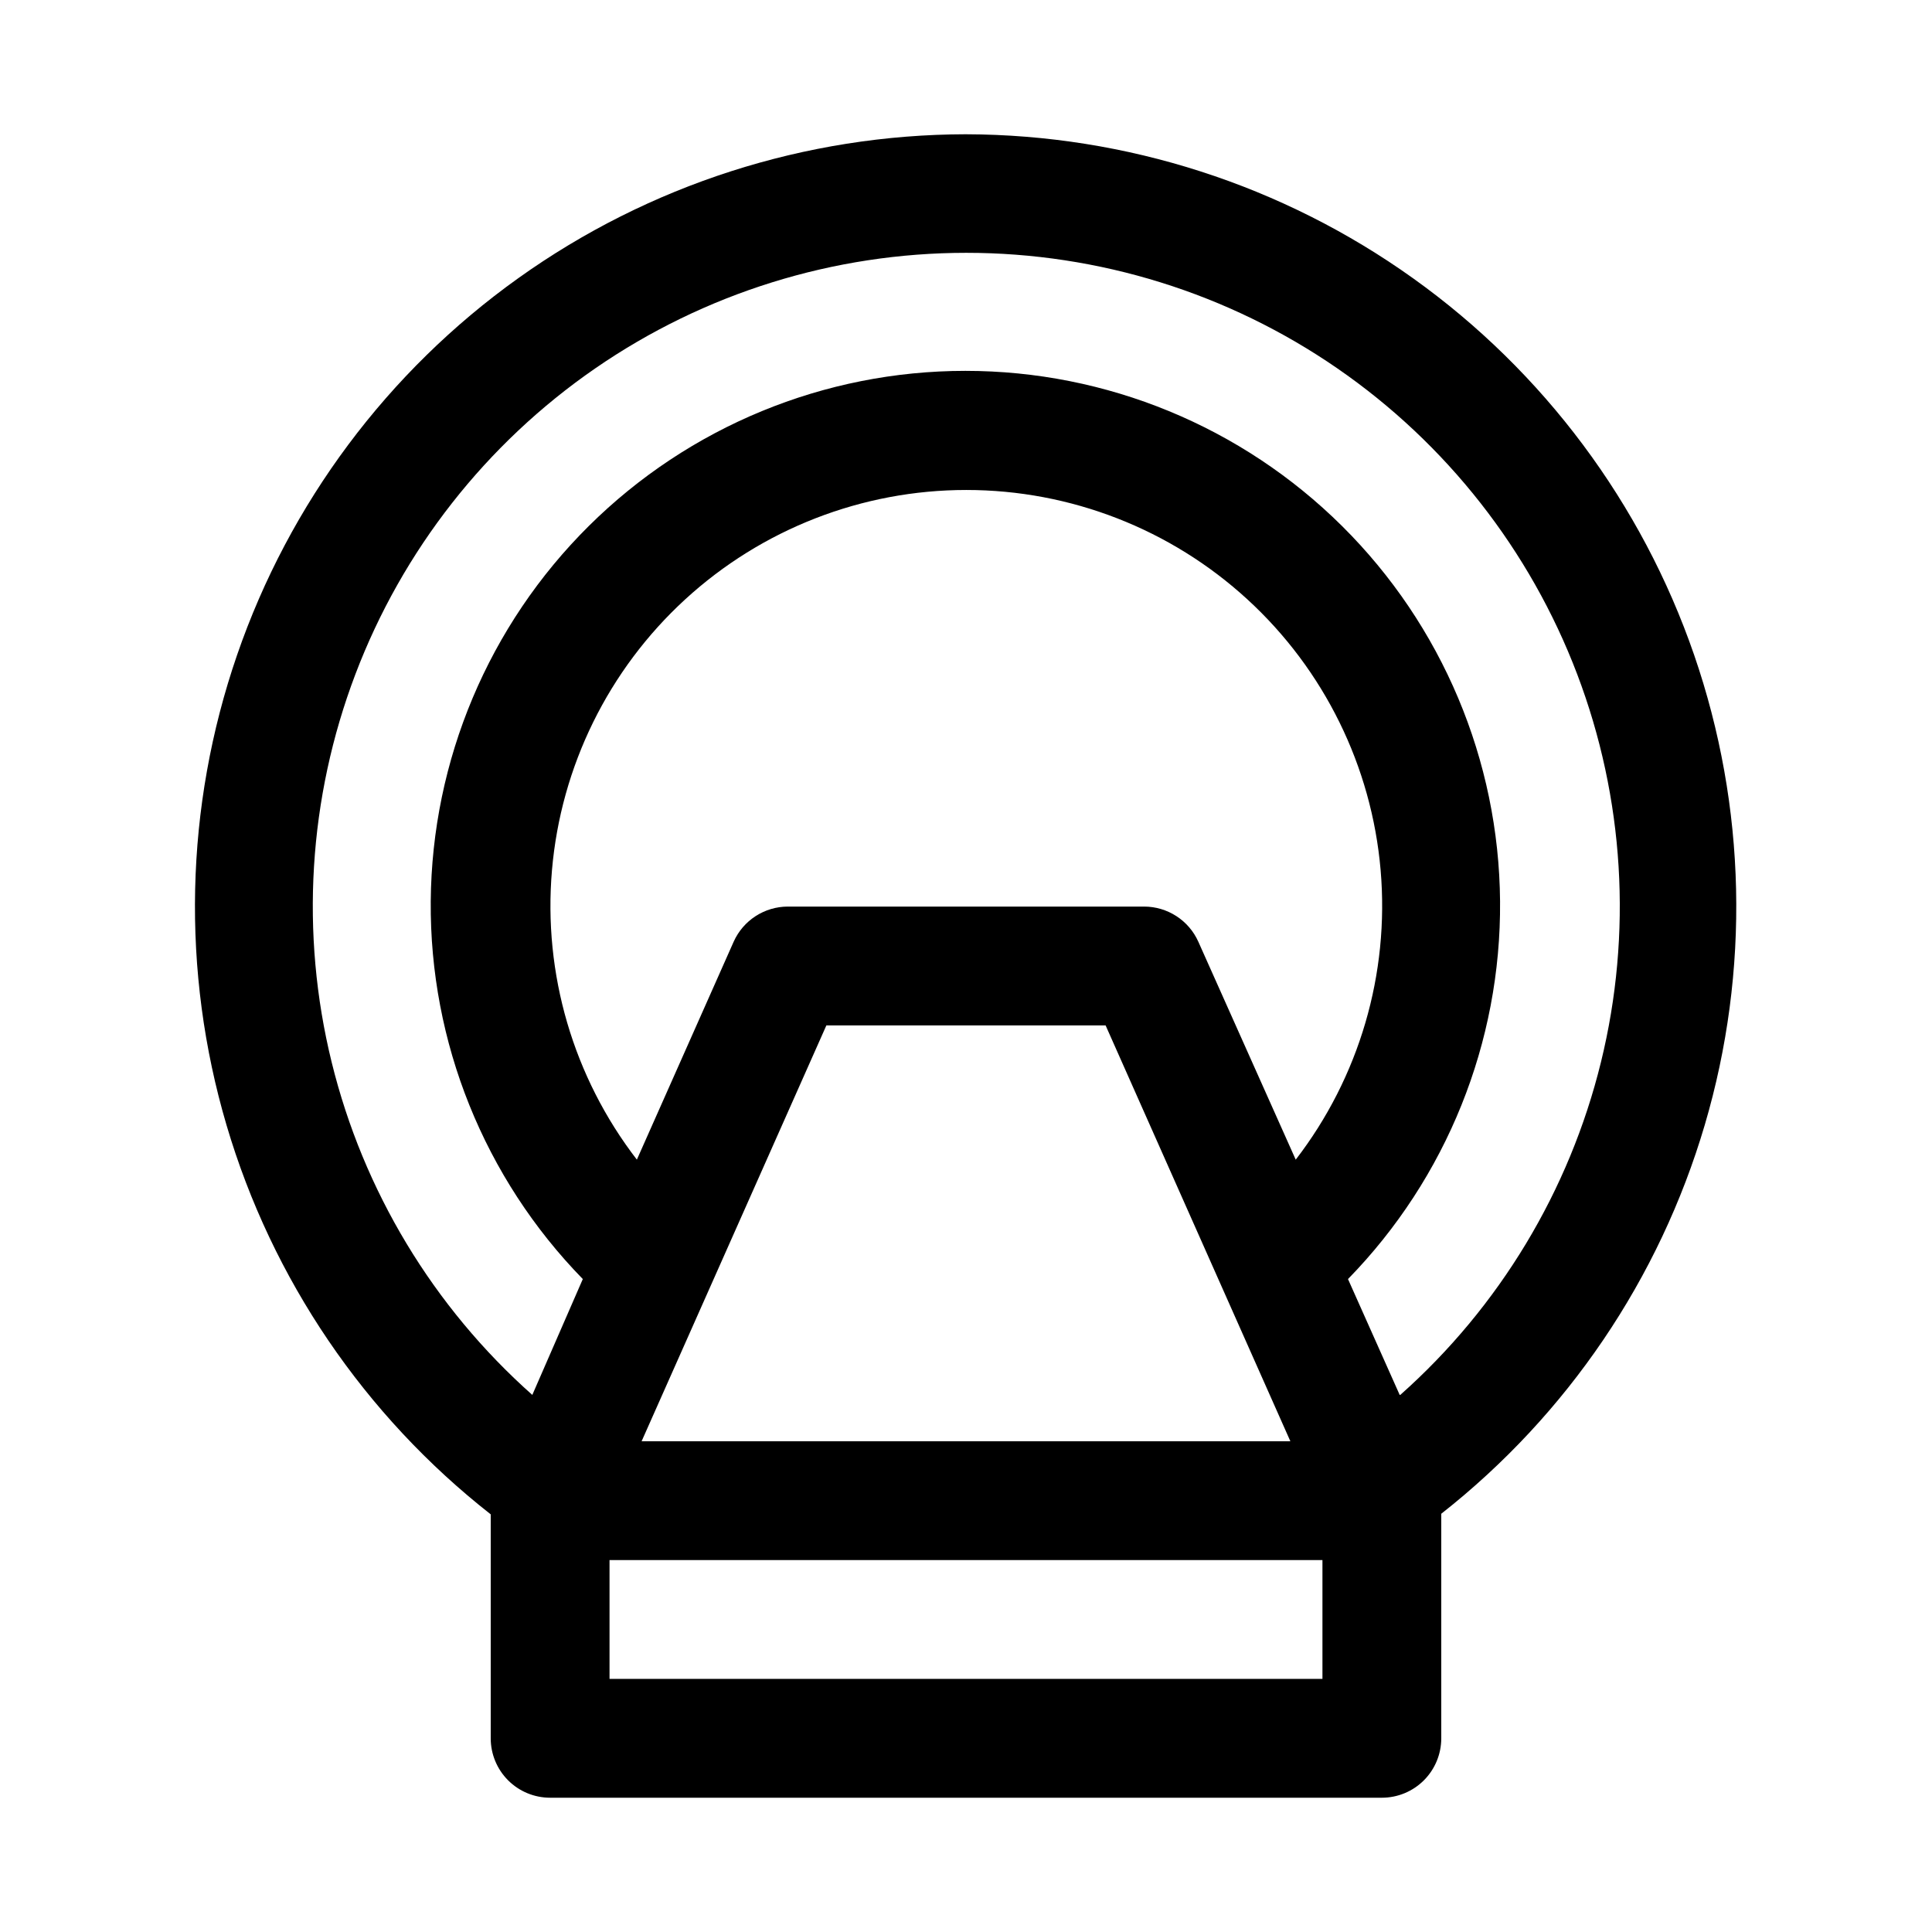
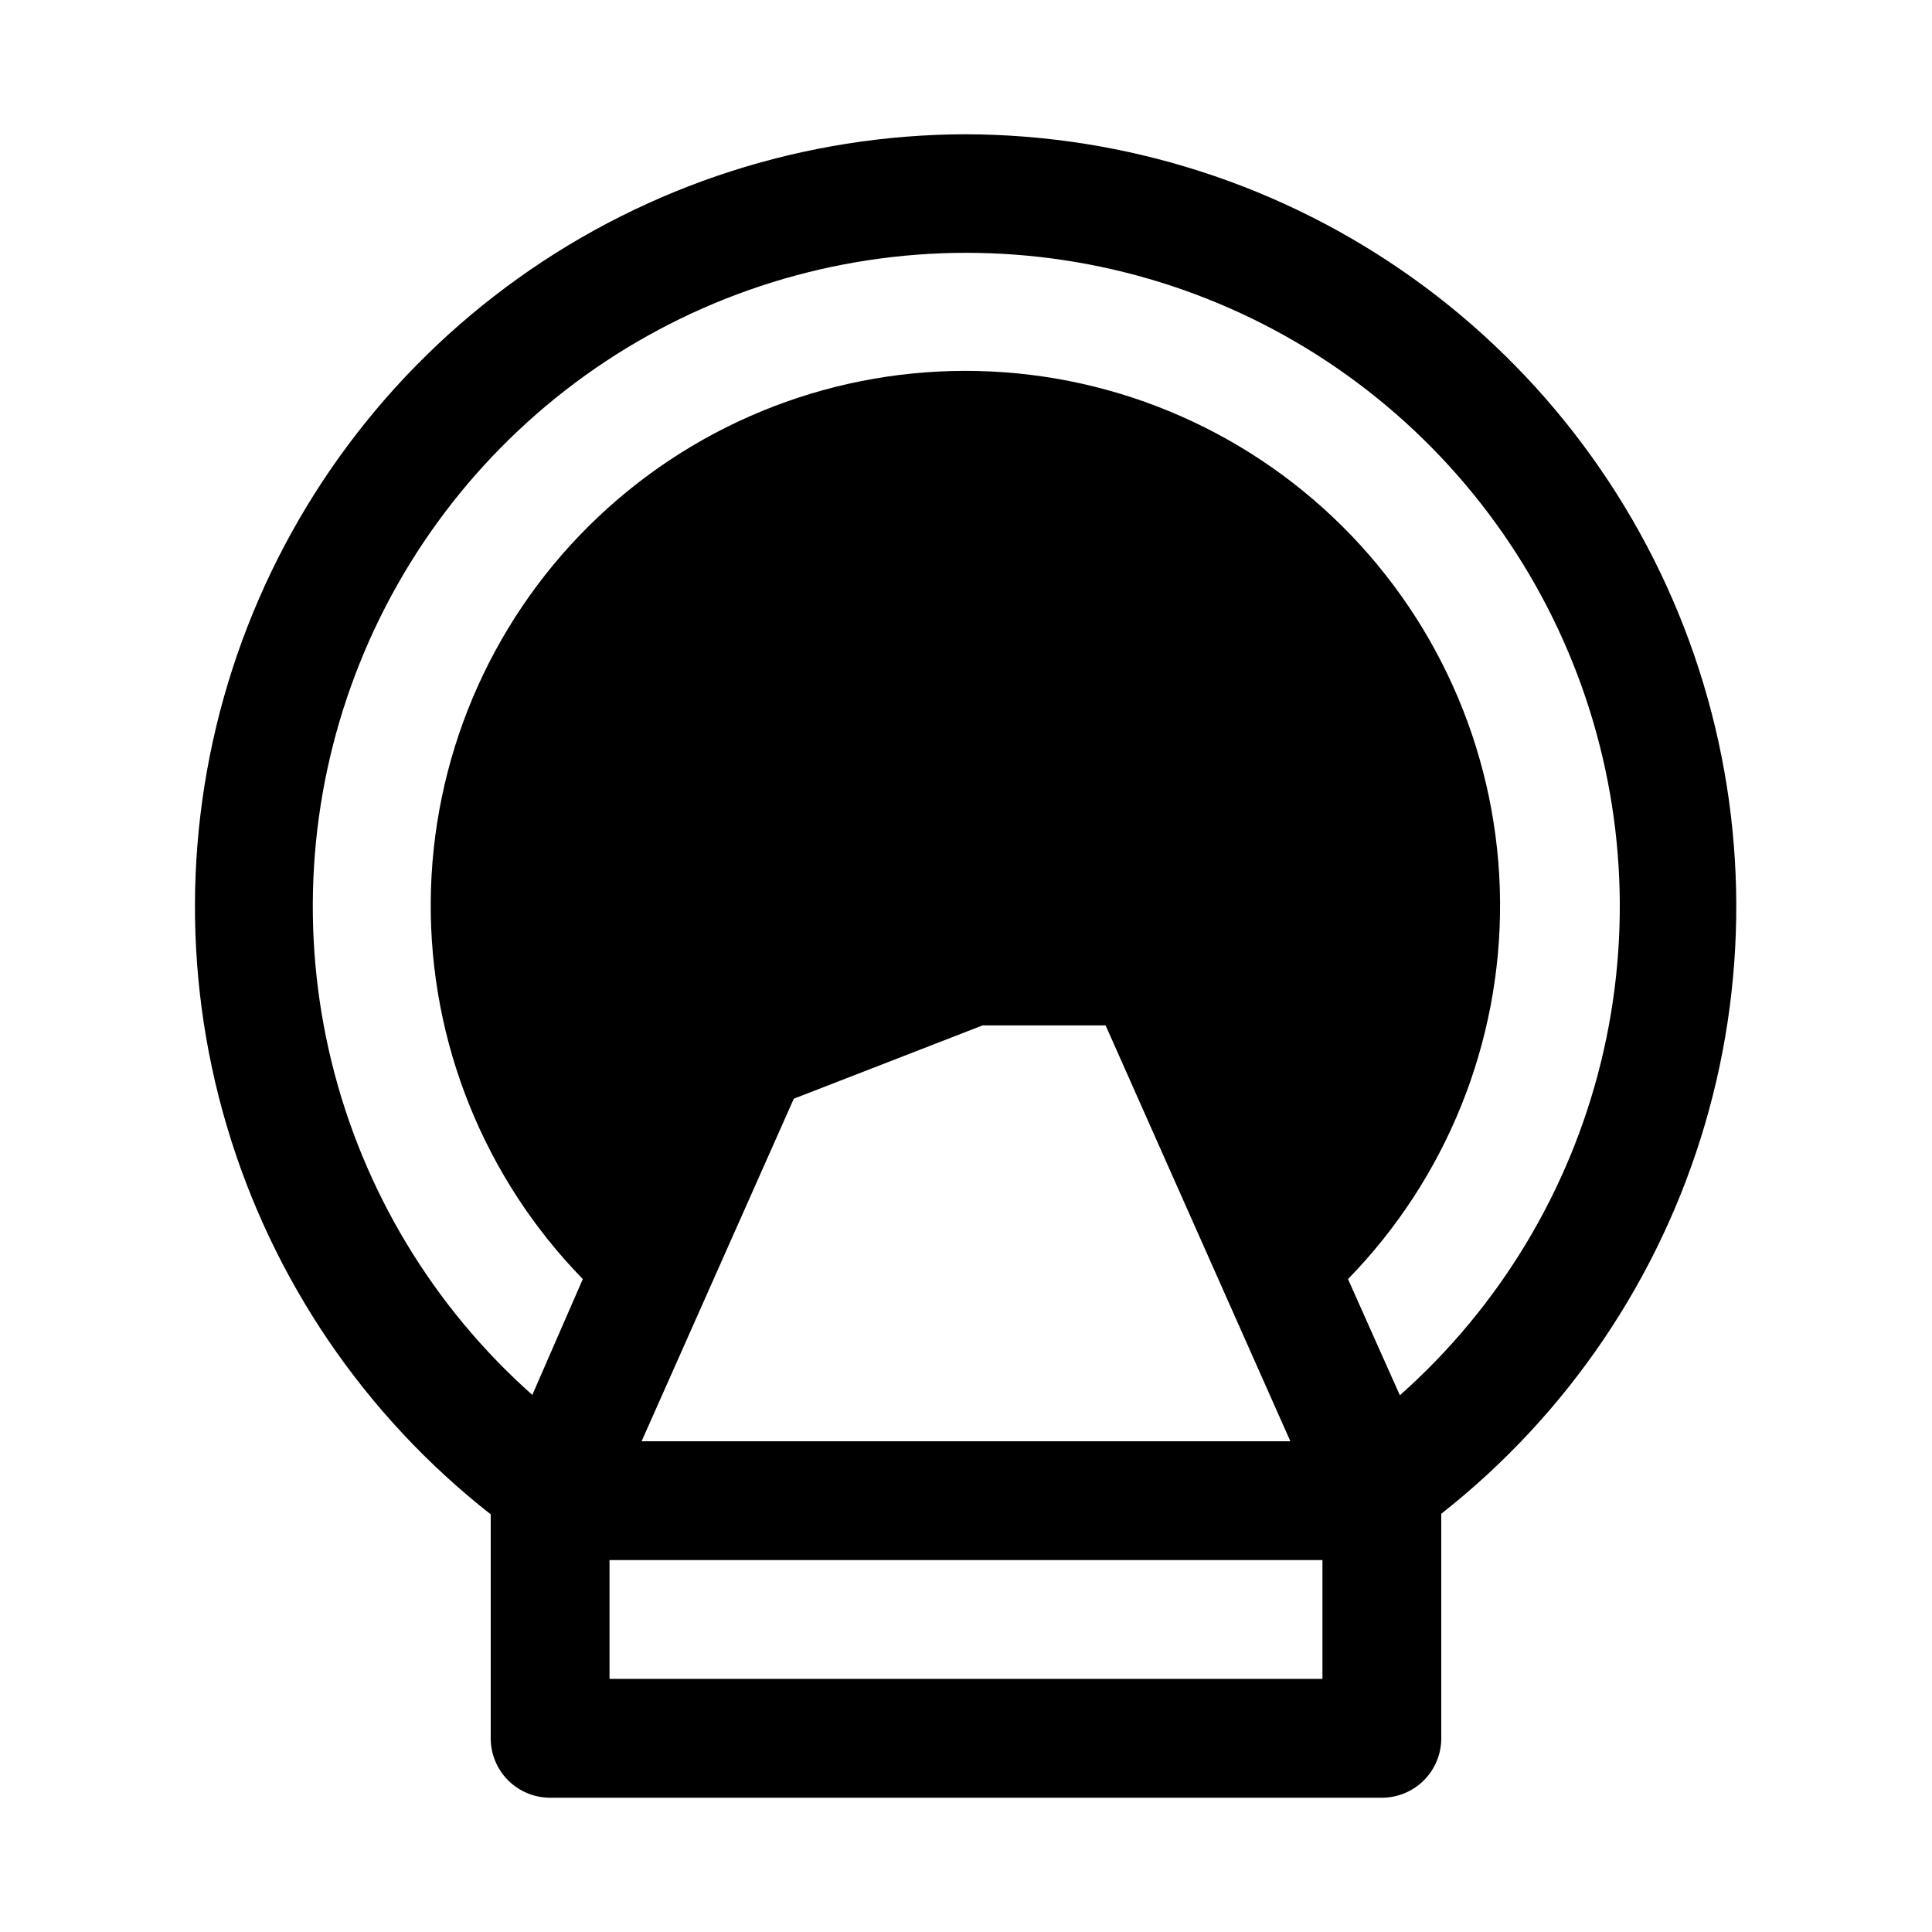
<svg xmlns="http://www.w3.org/2000/svg" fill="#000000" width="800px" height="800px" version="1.1" viewBox="144 144 512 512">
-   <path d="m400 179.58c-42.555 0.07-84.027 13.402-118.65 38.141-34.625 24.738-60.676 59.652-74.531 99.887-13.855 40.234-14.828 83.785-2.777 124.6 12.047 40.812 36.516 76.852 70.004 103.11v59.355c0 4.176 1.656 8.18 4.609 11.133 2.953 2.953 6.957 4.609 11.133 4.609h220.42c4.176 0 8.18-1.656 11.133-4.609 2.953-2.953 4.609-6.957 4.609-11.133v-59.512c33.426-26.277 57.836-62.305 69.844-103.09 12.012-40.781 11.023-84.293-2.824-124.49-13.852-40.195-39.871-75.078-74.453-99.809-34.578-24.73-76.004-38.078-118.52-38.191zm-37 236.16h73.996l48.965 110.21h-171.93zm98.559-22.199c-1.242-2.762-3.254-5.106-5.797-6.754-2.539-1.648-5.504-2.527-8.531-2.535h-94.465c-3.027 0.008-5.992 0.887-8.531 2.535-2.543 1.648-4.555 3.992-5.797 6.754l-25.664 57.781h0.004c-16.84-21.855-24.871-49.234-22.5-76.723 2.367-27.492 14.961-53.094 35.289-71.746 20.332-18.652 46.918-29.004 74.512-29.004 27.59 0 54.18 10.352 74.508 29.004 20.332 18.652 32.926 44.254 35.293 71.746 2.367 27.488-5.66 54.867-22.5 76.723zm32.902 195.38h-188.93v-31.488h188.93zm20.469-75.258-13.699-30.699h0.004c26.113-26.75 40.598-62.734 40.297-100.12-0.297-37.383-15.359-73.133-41.898-99.461-26.539-26.328-62.41-41.102-99.793-41.102-37.383 0-73.25 14.773-99.789 41.102-26.543 26.328-41.602 62.078-41.902 99.461-0.301 37.383 14.188 73.367 40.301 100.12l-13.383 30.703c-26.262-23.328-44.809-54.09-53.18-88.199-8.375-34.113-6.176-69.965 6.301-102.8s34.641-61.098 63.555-81.043c28.914-19.945 63.211-30.625 98.336-30.625s69.418 10.68 98.332 30.625c28.914 19.945 51.082 48.207 63.559 81.043s14.672 68.688 6.301 102.8c-8.371 34.109-26.922 64.871-53.184 88.199z" />
+   <path d="m400 179.58c-42.555 0.07-84.027 13.402-118.65 38.141-34.625 24.738-60.676 59.652-74.531 99.887-13.855 40.234-14.828 83.785-2.777 124.6 12.047 40.812 36.516 76.852 70.004 103.11v59.355c0 4.176 1.656 8.18 4.609 11.133 2.953 2.953 6.957 4.609 11.133 4.609h220.42c4.176 0 8.18-1.656 11.133-4.609 2.953-2.953 4.609-6.957 4.609-11.133v-59.512c33.426-26.277 57.836-62.305 69.844-103.09 12.012-40.781 11.023-84.293-2.824-124.49-13.852-40.195-39.871-75.078-74.453-99.809-34.578-24.73-76.004-38.078-118.52-38.191zm-37 236.16h73.996l48.965 110.21h-171.93zm98.559-22.199c-1.242-2.762-3.254-5.106-5.797-6.754-2.539-1.648-5.504-2.527-8.531-2.535h-94.465c-3.027 0.008-5.992 0.887-8.531 2.535-2.543 1.648-4.555 3.992-5.797 6.754l-25.664 57.781h0.004zm32.902 195.38h-188.93v-31.488h188.93zm20.469-75.258-13.699-30.699h0.004c26.113-26.75 40.598-62.734 40.297-100.12-0.297-37.383-15.359-73.133-41.898-99.461-26.539-26.328-62.41-41.102-99.793-41.102-37.383 0-73.25 14.773-99.789 41.102-26.543 26.328-41.602 62.078-41.902 99.461-0.301 37.383 14.188 73.367 40.301 100.12l-13.383 30.703c-26.262-23.328-44.809-54.09-53.18-88.199-8.375-34.113-6.176-69.965 6.301-102.8s34.641-61.098 63.555-81.043c28.914-19.945 63.211-30.625 98.336-30.625s69.418 10.68 98.332 30.625c28.914 19.945 51.082 48.207 63.559 81.043s14.672 68.688 6.301 102.8c-8.371 34.109-26.922 64.871-53.184 88.199z" />
</svg>